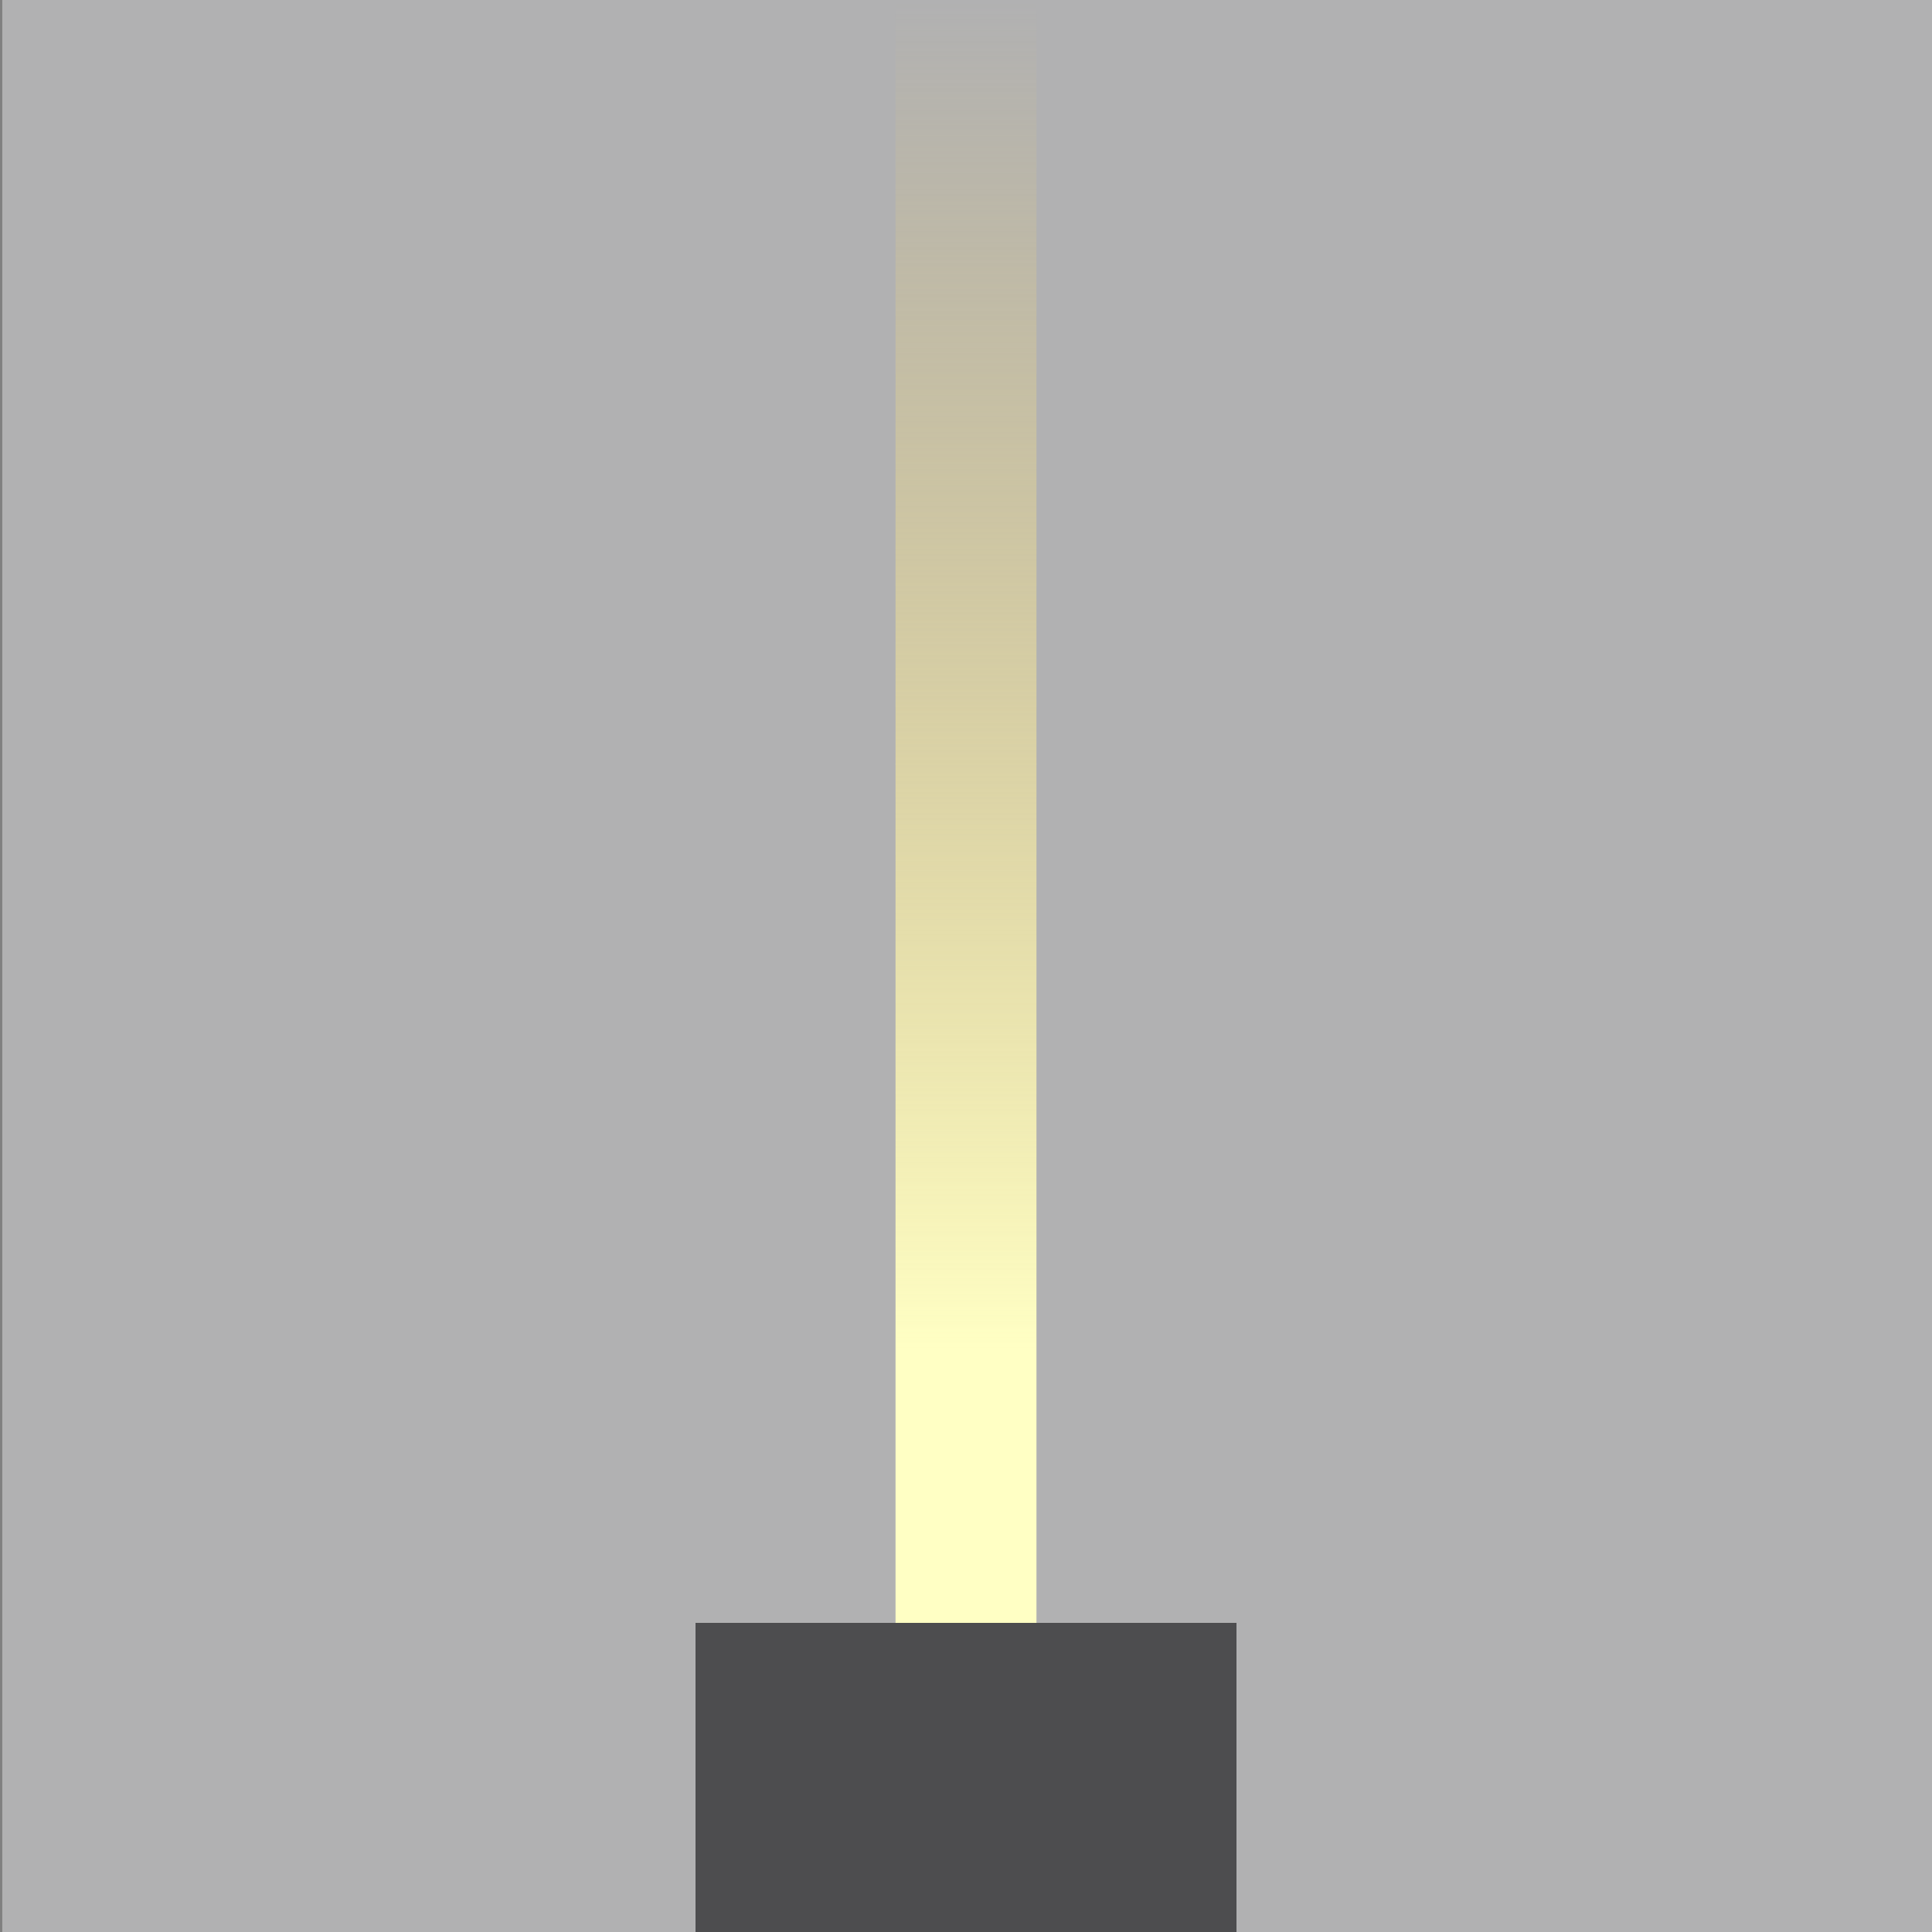
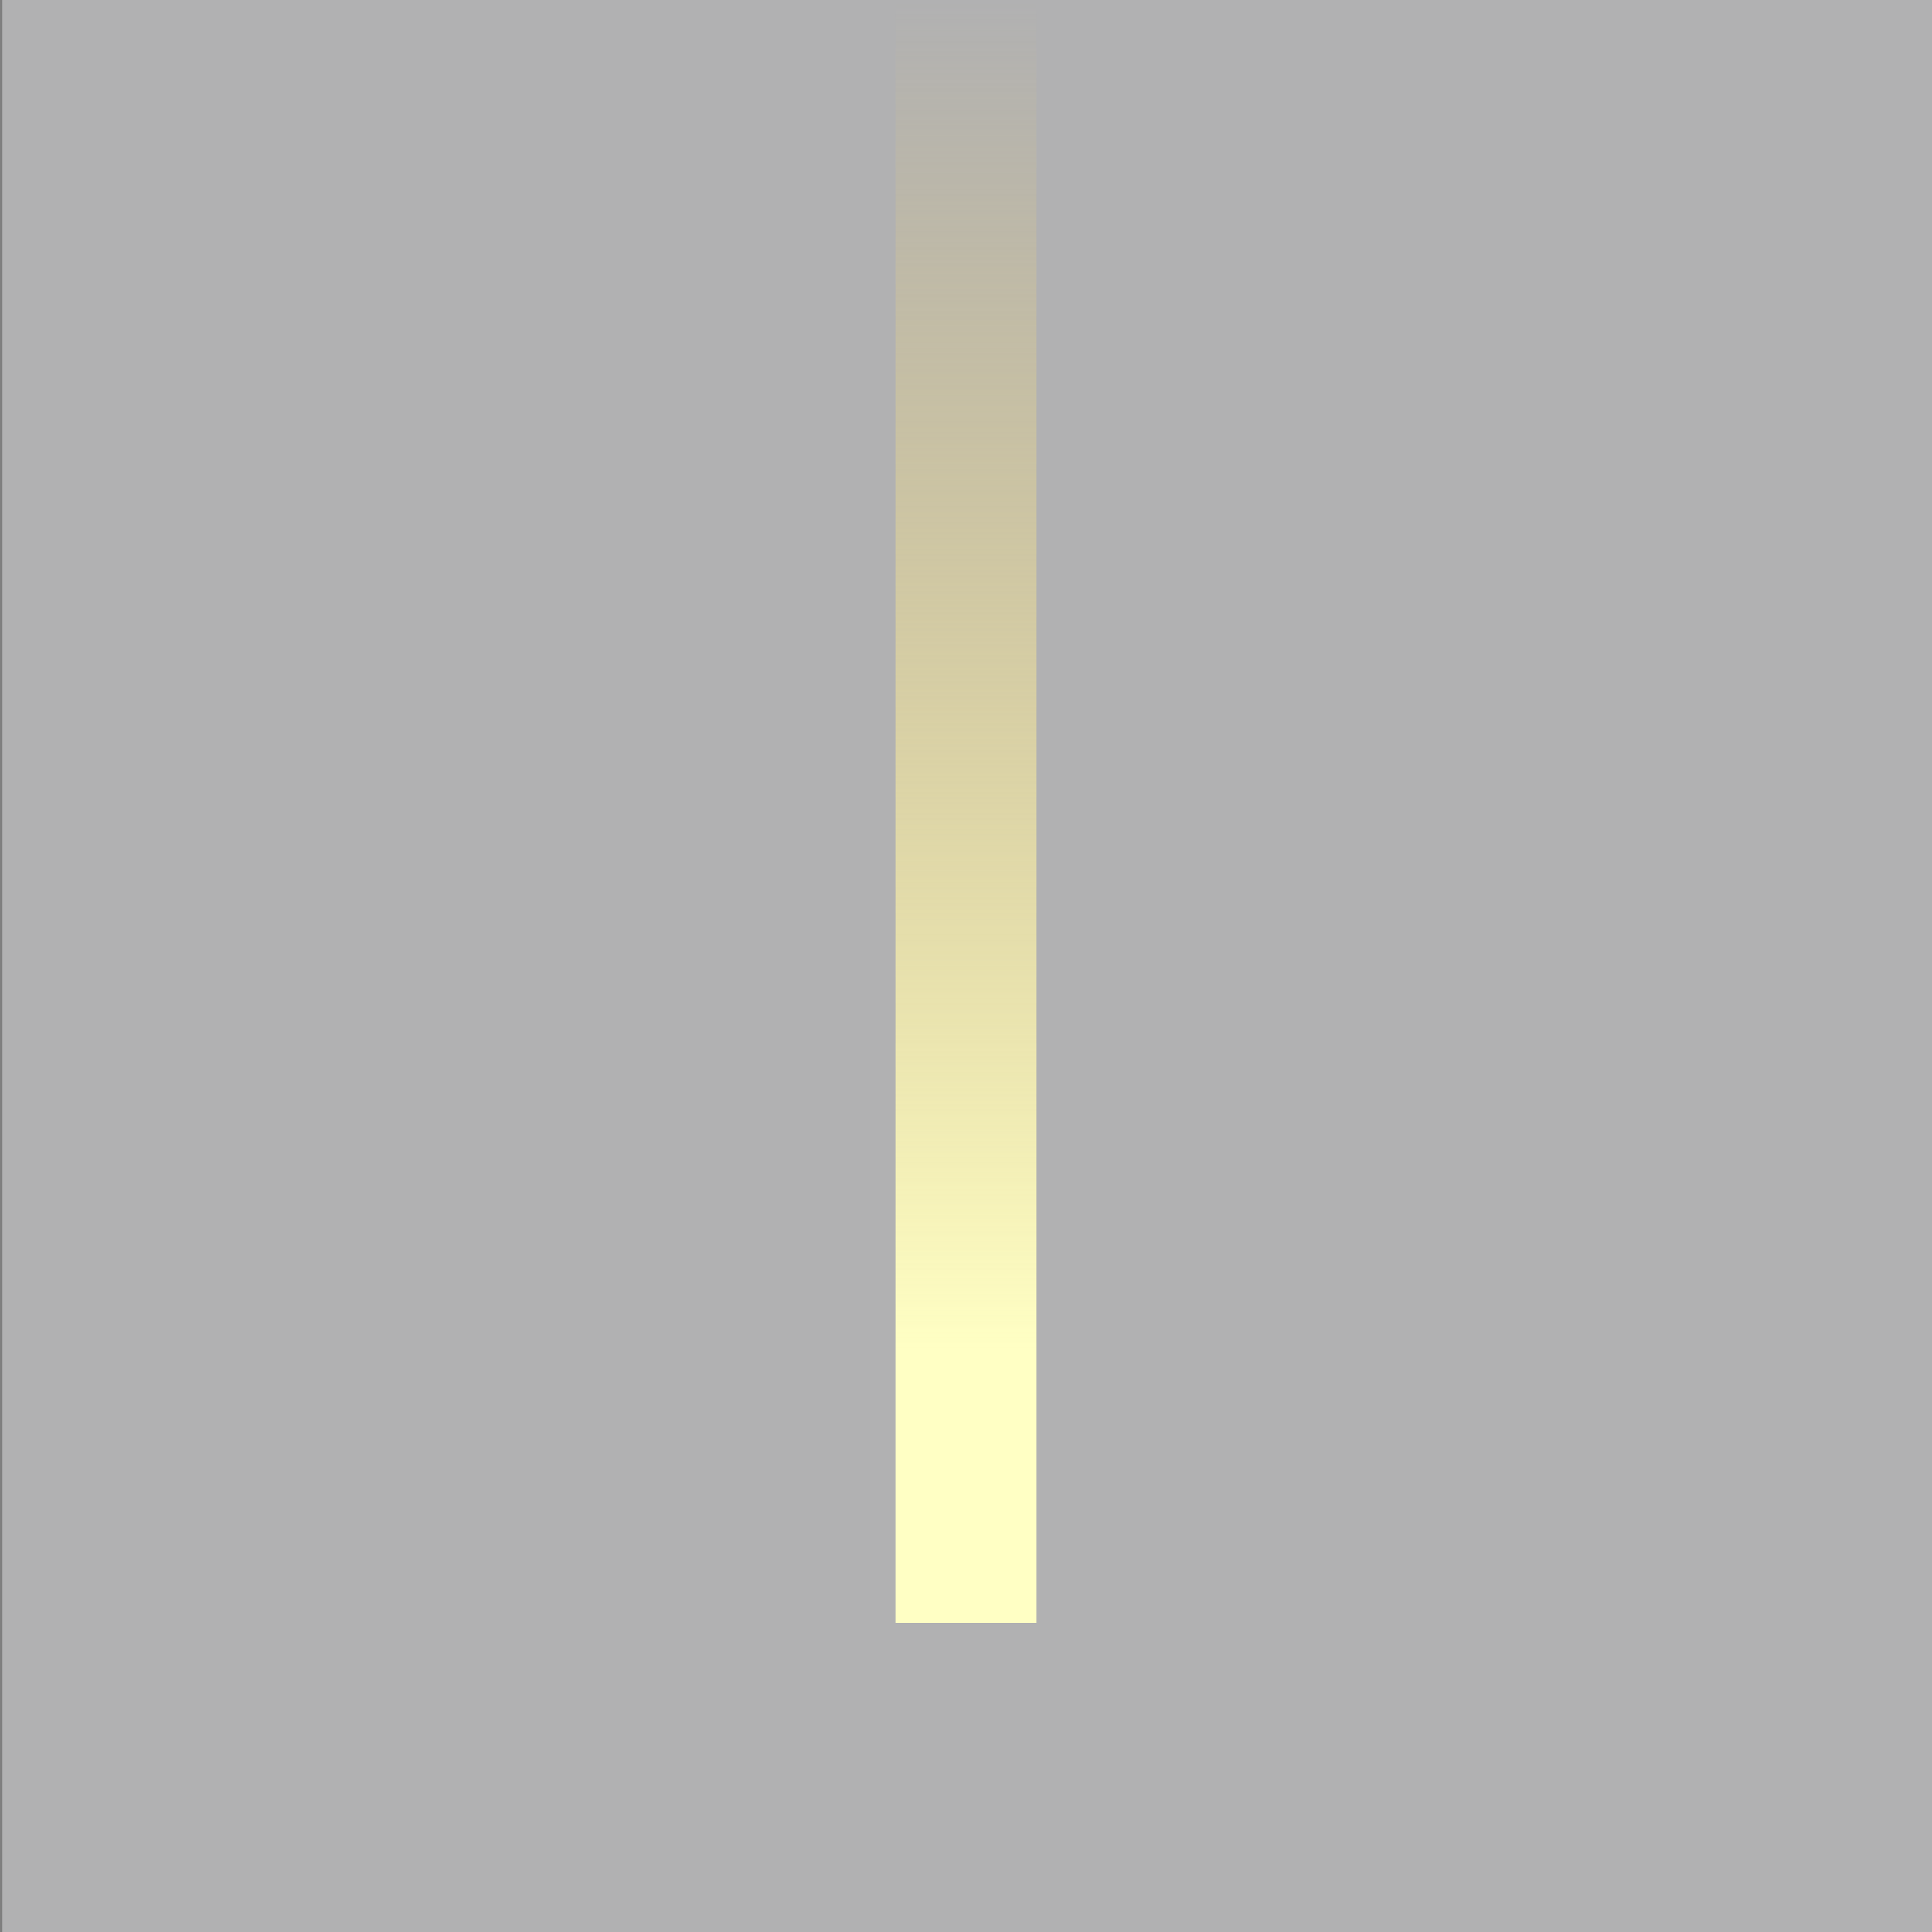
<svg xmlns="http://www.w3.org/2000/svg" version="1.1" id="Warstwa_1" x="0px" y="0px" viewBox="0 0 85 85" style="enable-background:new 0 0 85 85;" xml:space="preserve">
  <rect x="0" y="0" width="85" height="85" fill="#808080" stroke="none" />
  <style type="text/css">
	.st0{fill:#B1B1B2;}
	.st1{fill:url(#SVGID_1_);}
	.st2{fill:#4D4D4F;}
</style>
  <g>
    <g>
      <rect x="0.1" y="0" class="st0" width="84.9" height="85" />
      <linearGradient id="SVGID_1_" gradientUnits="userSpaceOnUse" x1="-70.271" y1="336.787" x2="-70.271" y2="354.627" gradientTransform="matrix(4.004 0 0 4.004 323.872 -1348.428)">
        <stop offset="0" style="stop-color:#F5D469;stop-opacity:0" />
        <stop offset="0.83" style="stop-color:#FFFFC4" />
      </linearGradient>
      <rect x="39.4" y="0" class="st1" width="6.2" height="71.4" />
-       <rect x="30.6" y="71.4" class="st2" width="23.8" height="20.4" />
    </g>
  </g>
</svg>